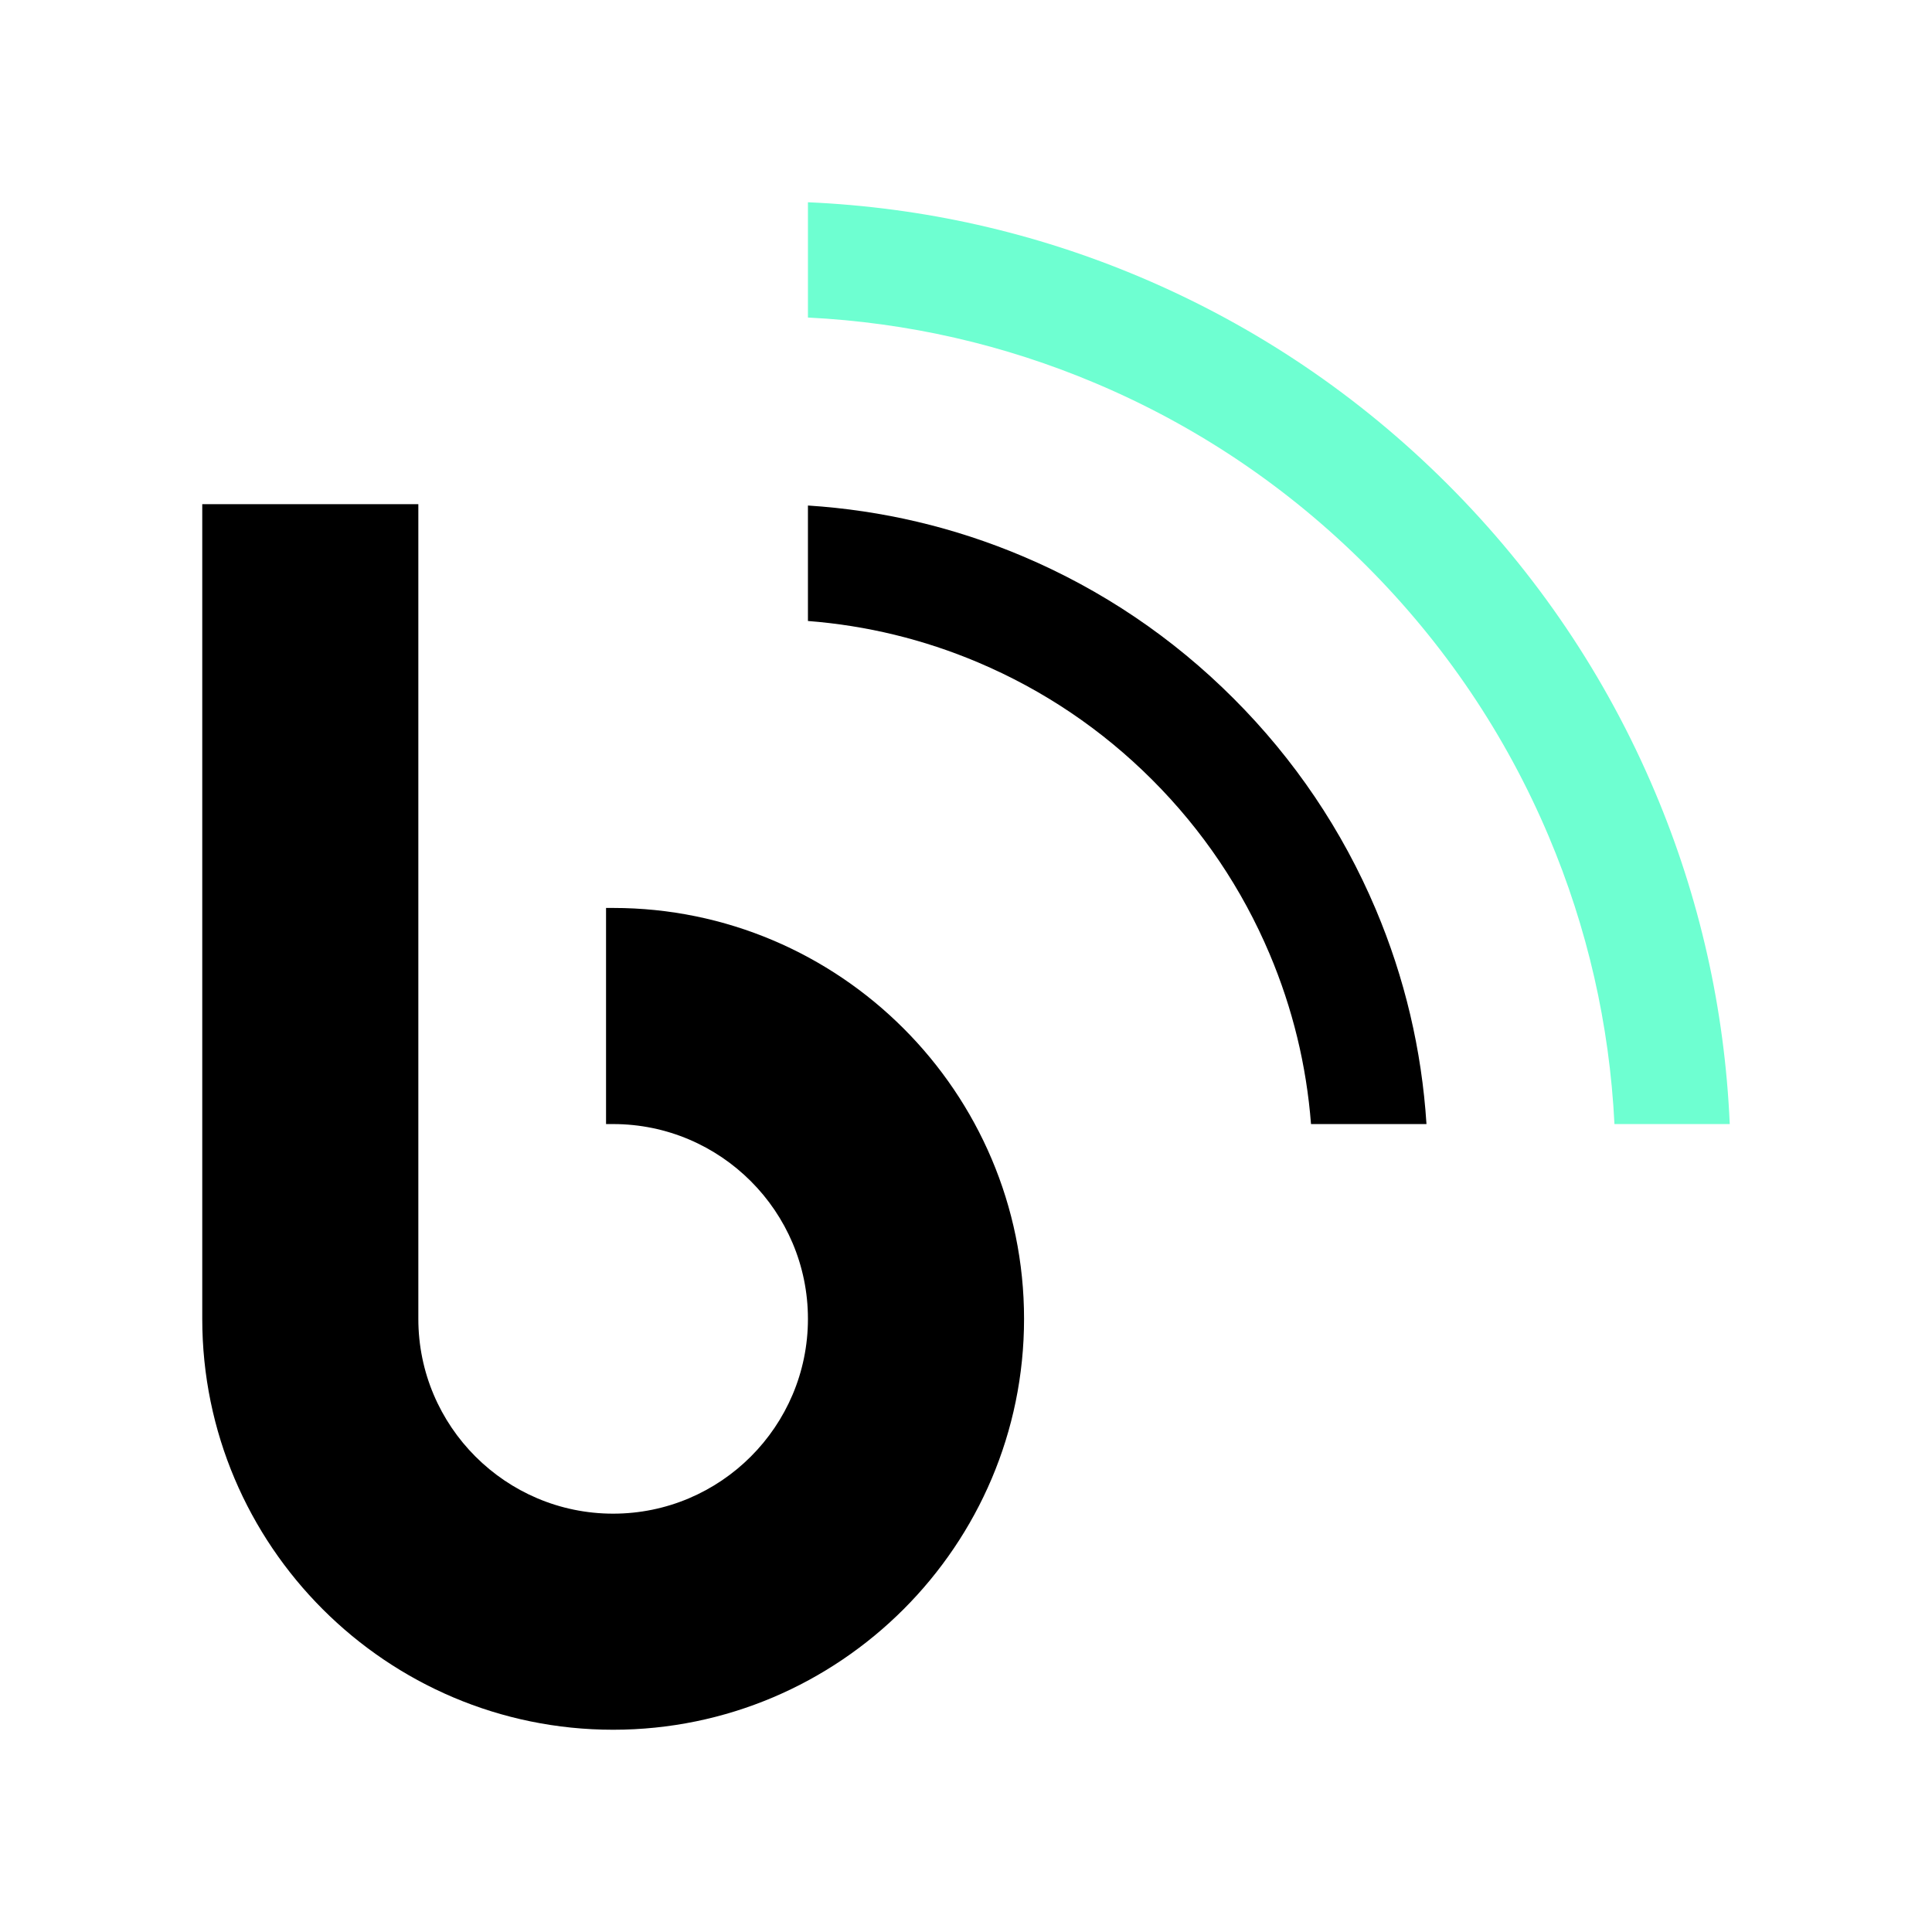
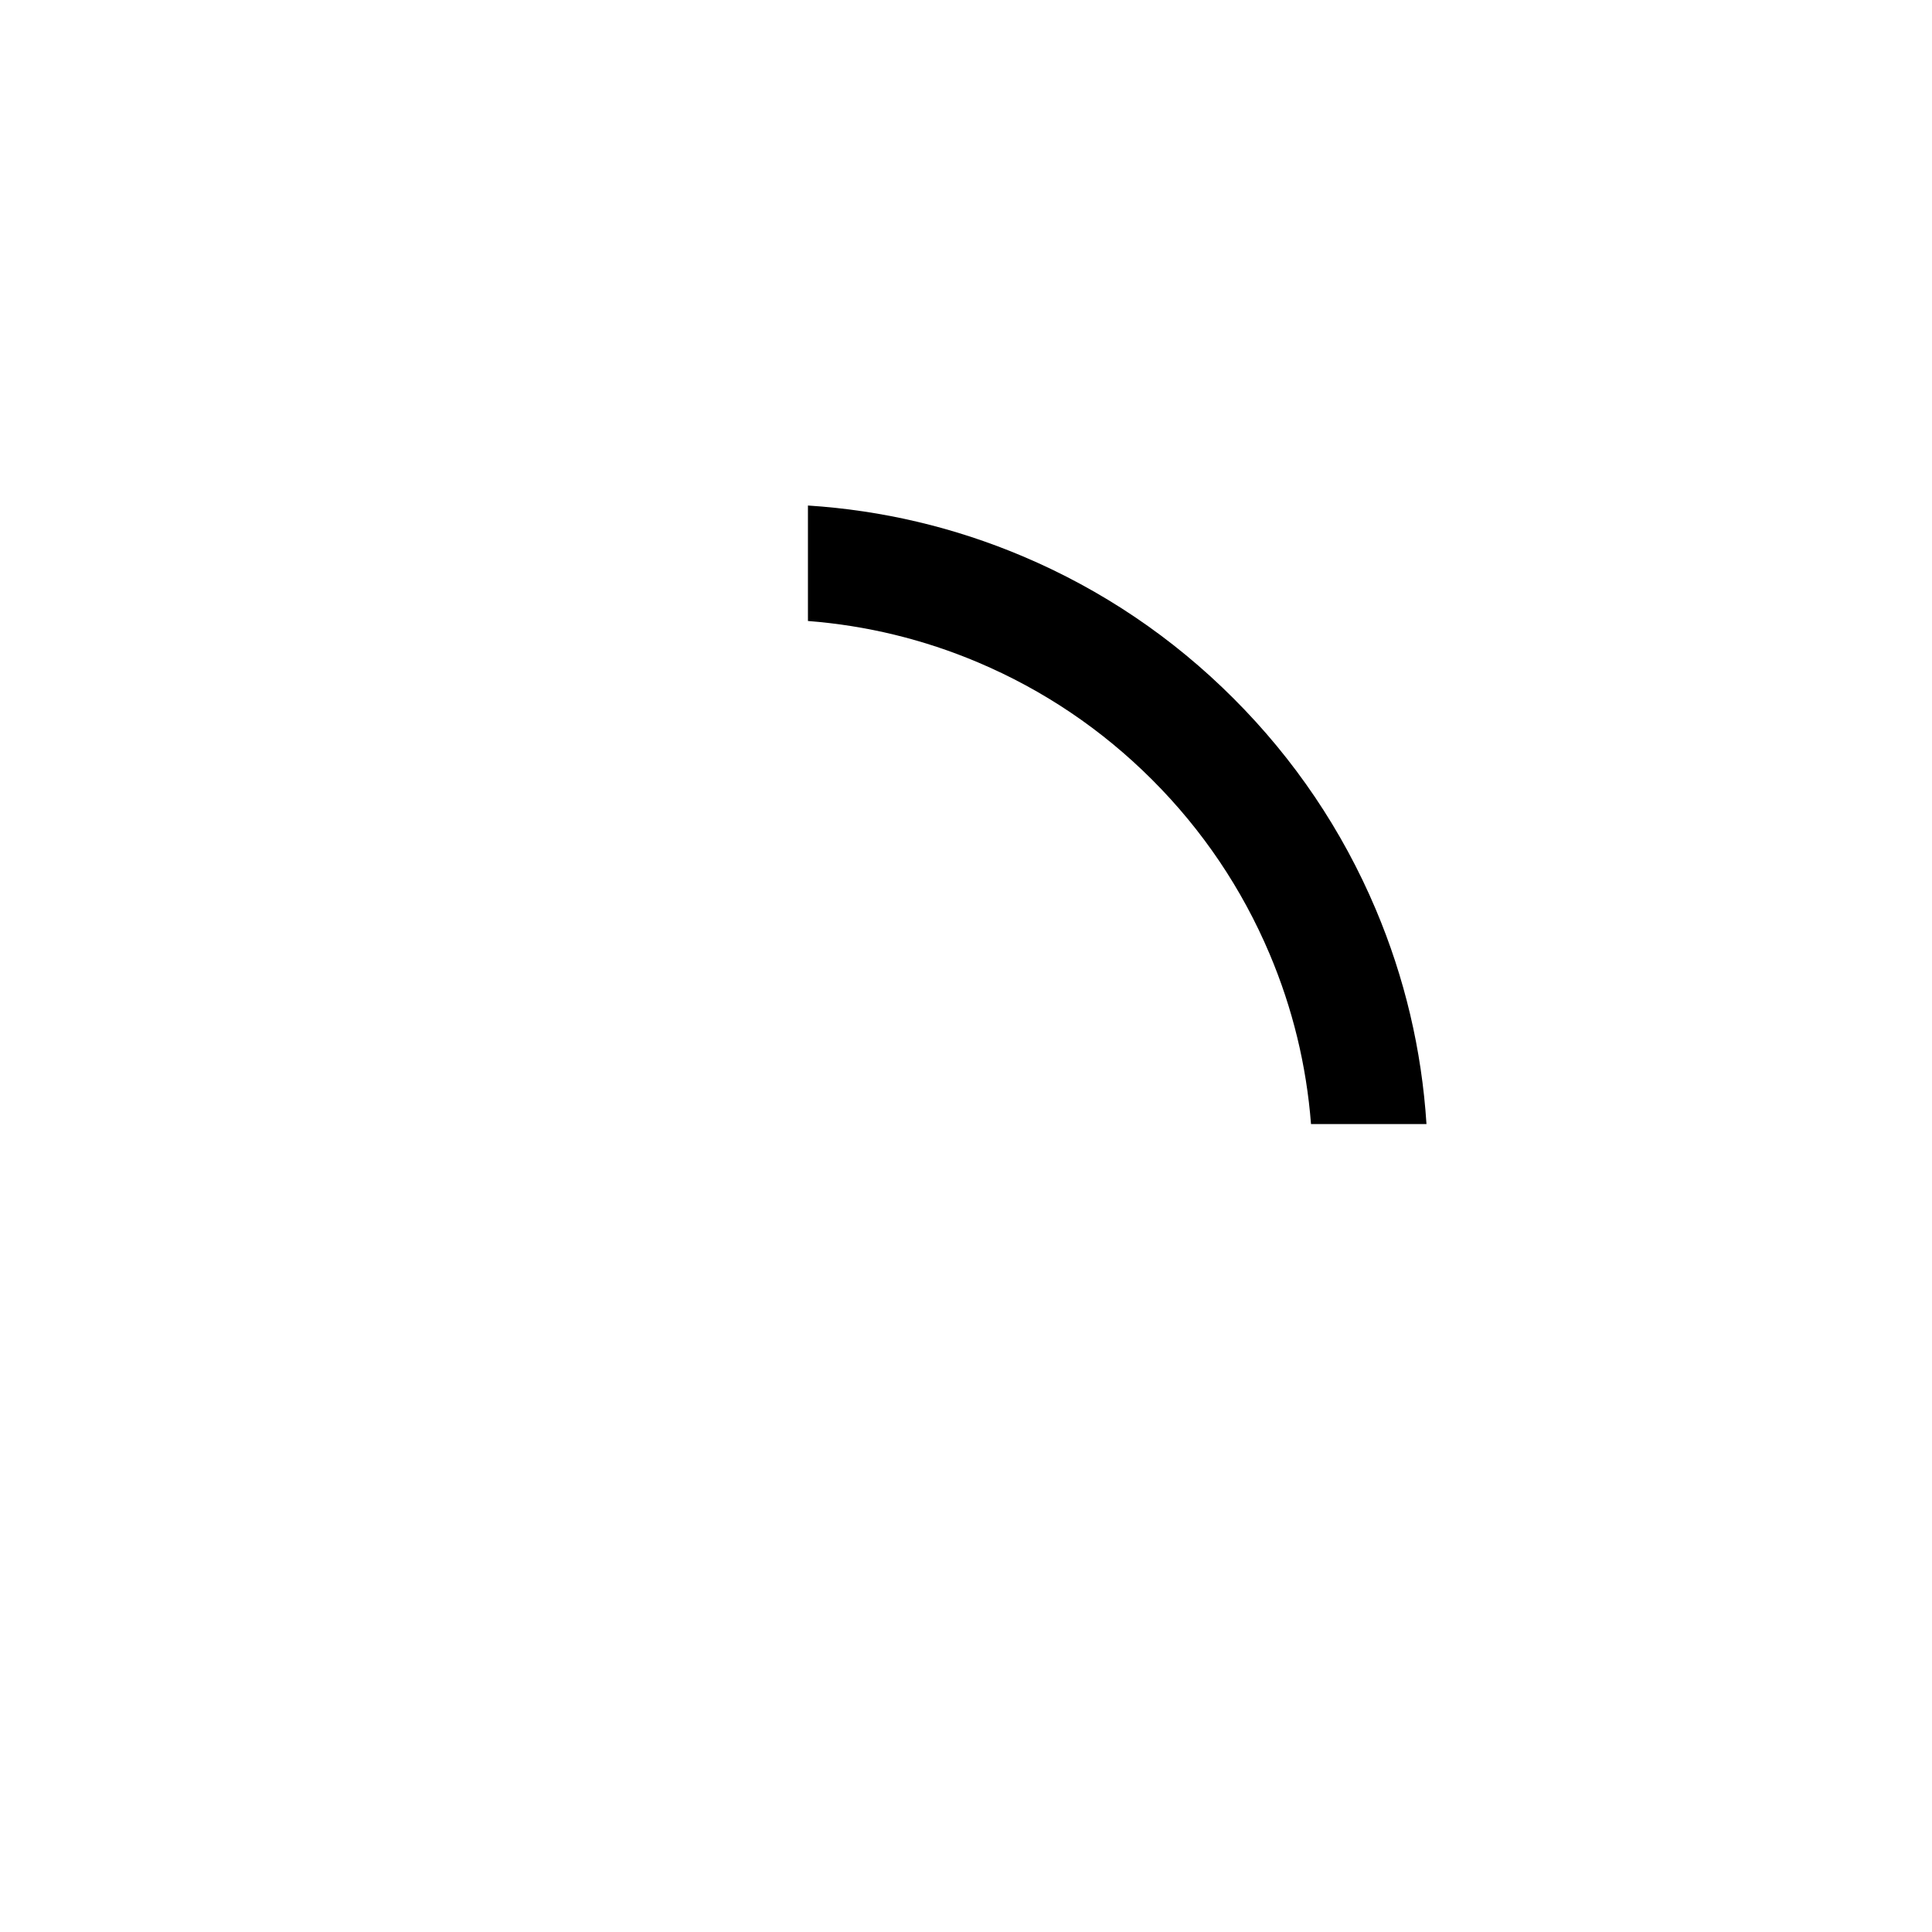
<svg xmlns="http://www.w3.org/2000/svg" width="64" height="64" viewBox="0 0 64 64" fill="none">
-   <path d="M20.311 57.3C27.816 57.3 33.923 51.194 33.923 43.689C33.923 36.183 27.816 30.077 20.311 30.077H20.076V37.236H20.311C23.869 37.236 26.764 40.131 26.764 43.689C26.764 47.248 23.87 50.142 20.311 50.142C16.753 50.142 13.858 47.248 13.858 43.689V16.701H6.7V43.689C6.7 51.194 12.806 57.3 20.311 57.3Z" fill="black" />
  <path d="M40.863 23.137C38.845 21.118 36.495 19.534 33.879 18.427C31.61 17.467 29.223 16.904 26.764 16.746V20.571C28.709 20.722 30.598 21.181 32.397 21.942C34.559 22.857 36.501 24.165 38.168 25.832C39.835 27.499 41.144 29.441 42.058 31.603C42.819 33.402 43.278 35.291 43.429 37.236H47.254C47.096 34.777 46.532 32.389 45.573 30.121C44.466 27.505 42.882 25.155 40.863 23.137Z" fill="black" />
-   <path d="M47.956 16.044C45.016 13.104 41.593 10.796 37.783 9.184C34.277 7.7 30.577 6.867 26.764 6.7V10.519C30.062 10.683 33.264 11.414 36.301 12.699C39.658 14.118 42.672 16.151 45.261 18.739C47.849 21.327 49.882 24.342 51.301 27.699C52.585 30.736 53.317 33.938 53.481 37.236H57.3C57.133 33.423 56.3 29.723 54.816 26.217C53.204 22.406 50.896 18.984 47.956 16.044Z" fill="#6EFFD1" />
</svg>